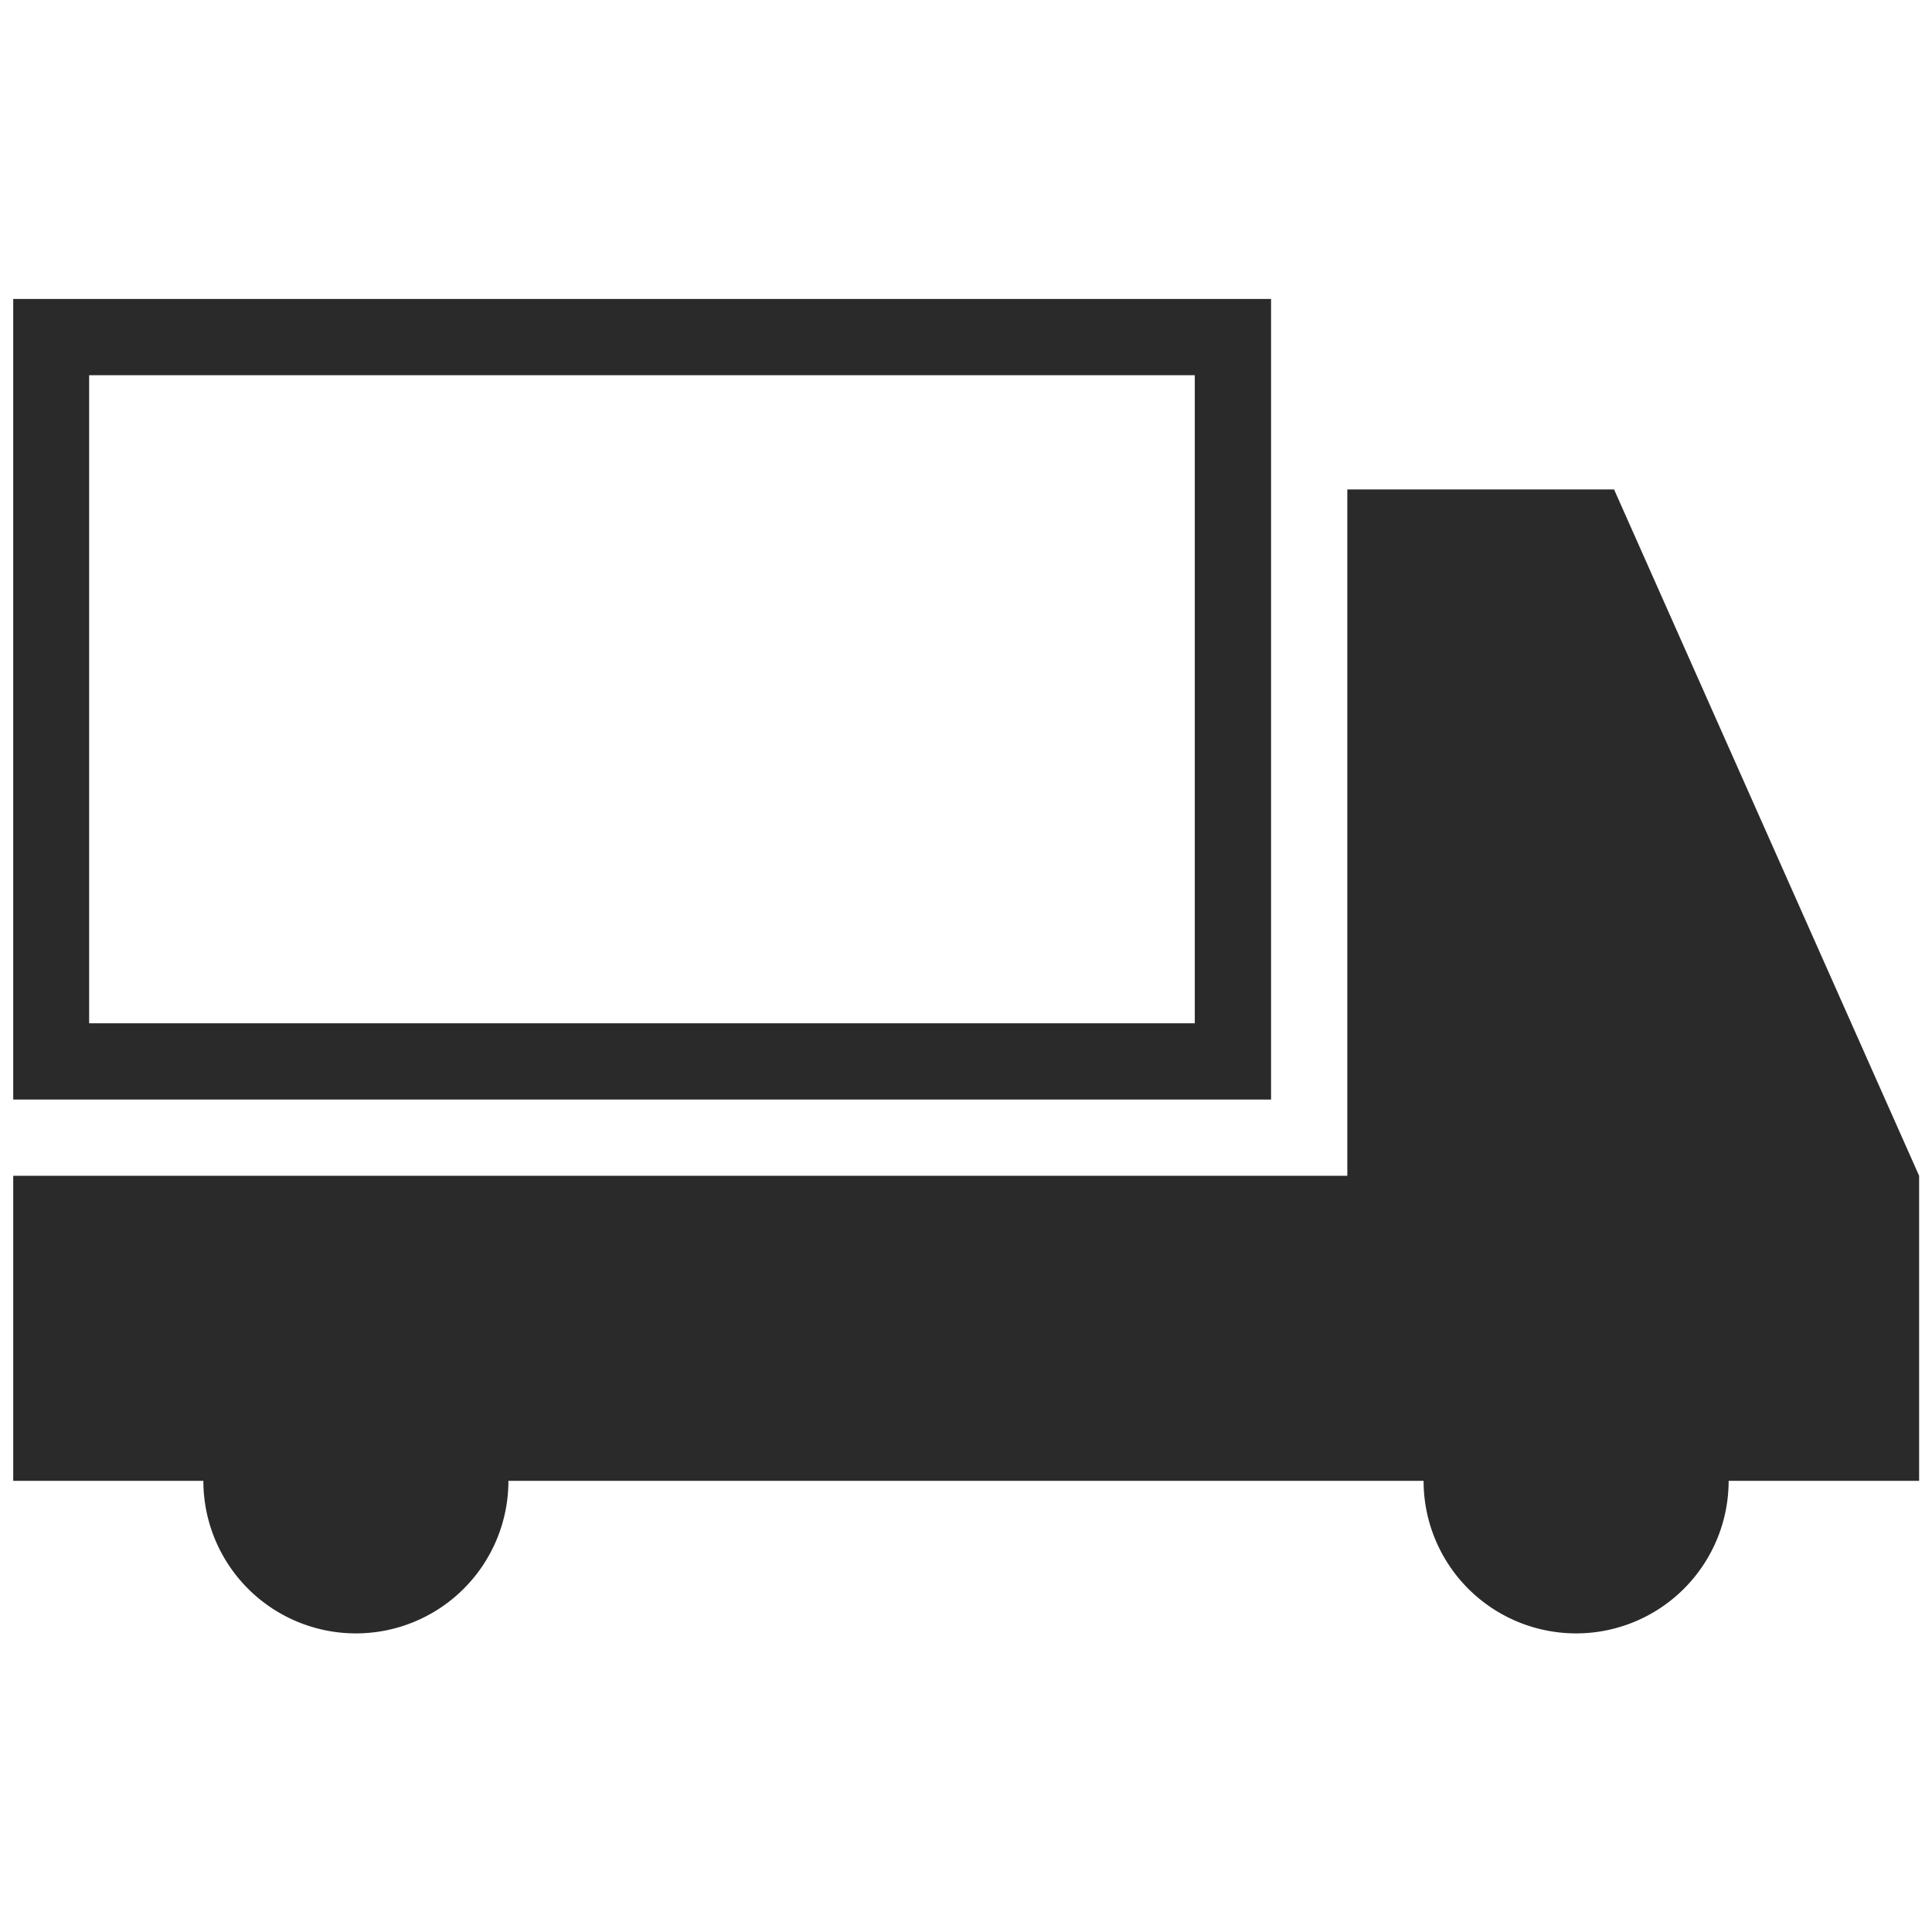
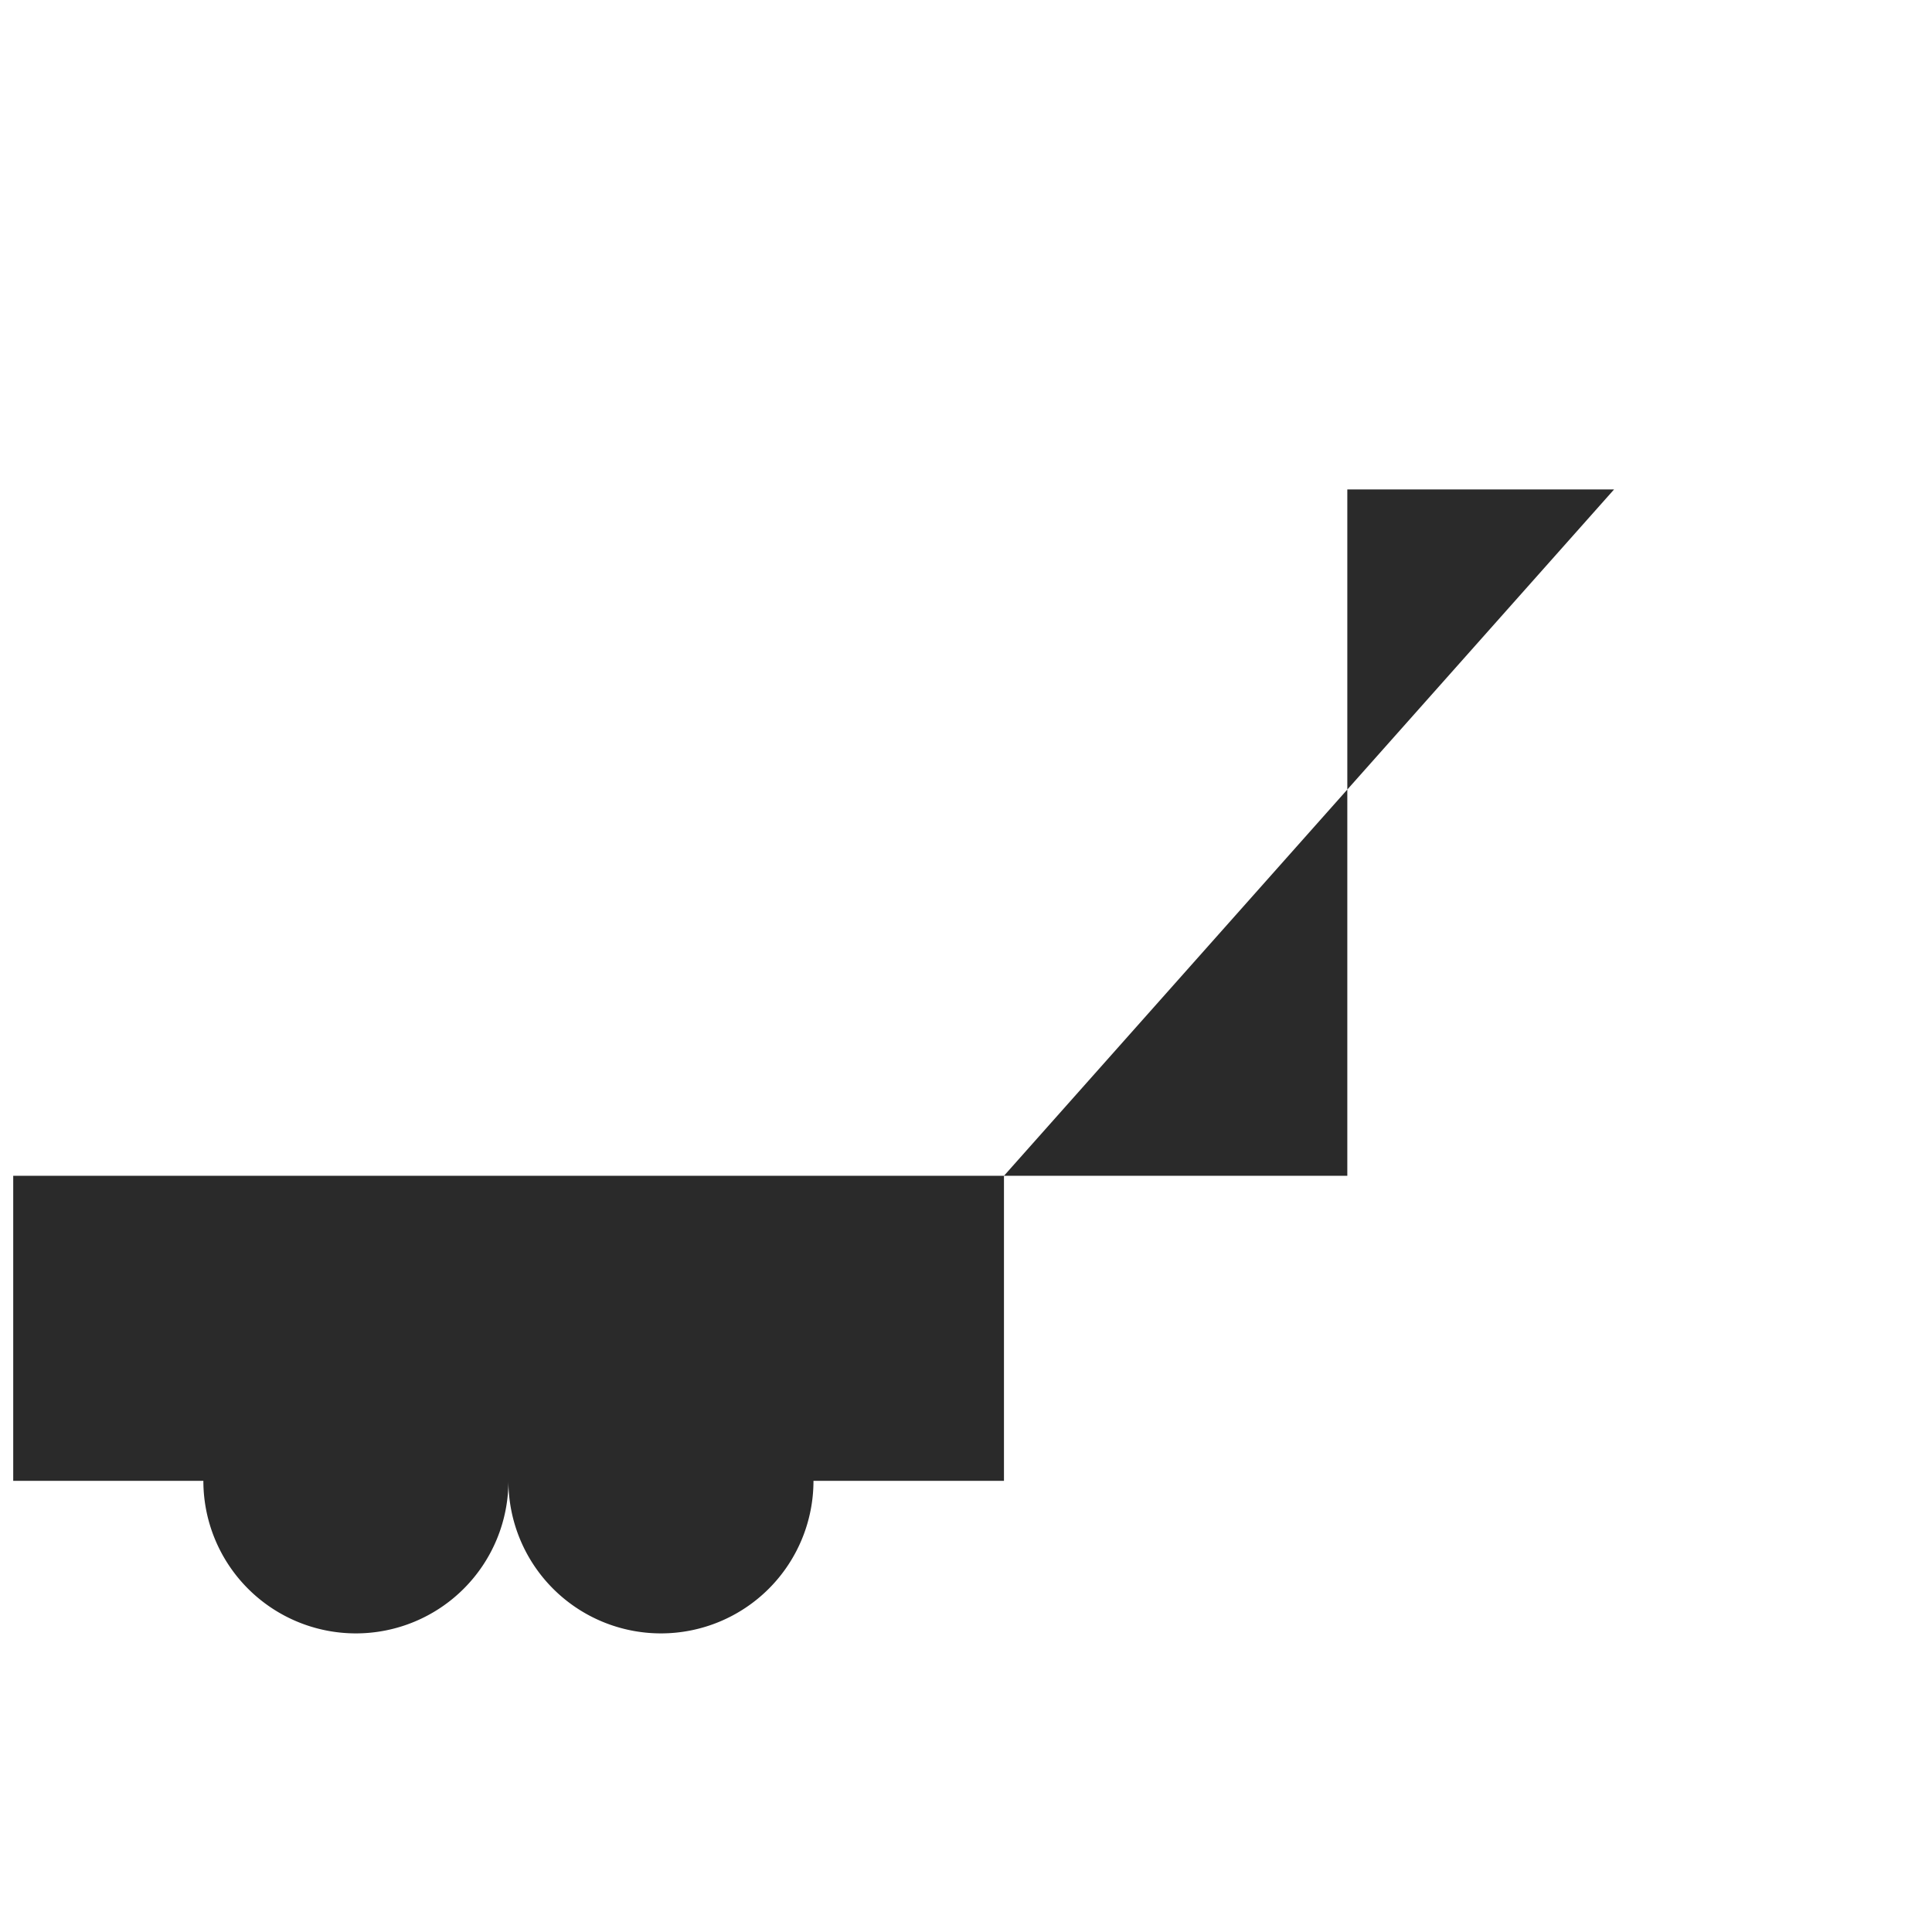
<svg xmlns="http://www.w3.org/2000/svg" viewBox="0 0 57 57">
  <g fill="#2a2a2a">
-     <path d="m37.5 8.82h-37.11v23.62h37.11zm-2.25 21.37h-32.62v-19.12h32.62z" />
-     <path d="m47.62 14.44h-7.87v20.25h-39.36v9h5.61a4.5 4.5 0 0 0 9 0h27a4.5 4.5 0 0 0 9 0h5.62v-9z" />
+     <path d="m47.62 14.44h-7.87v20.25h-39.36v9h5.61a4.5 4.5 0 0 0 9 0a4.5 4.5 0 0 0 9 0h5.62v-9z" />
  </g>
</svg>